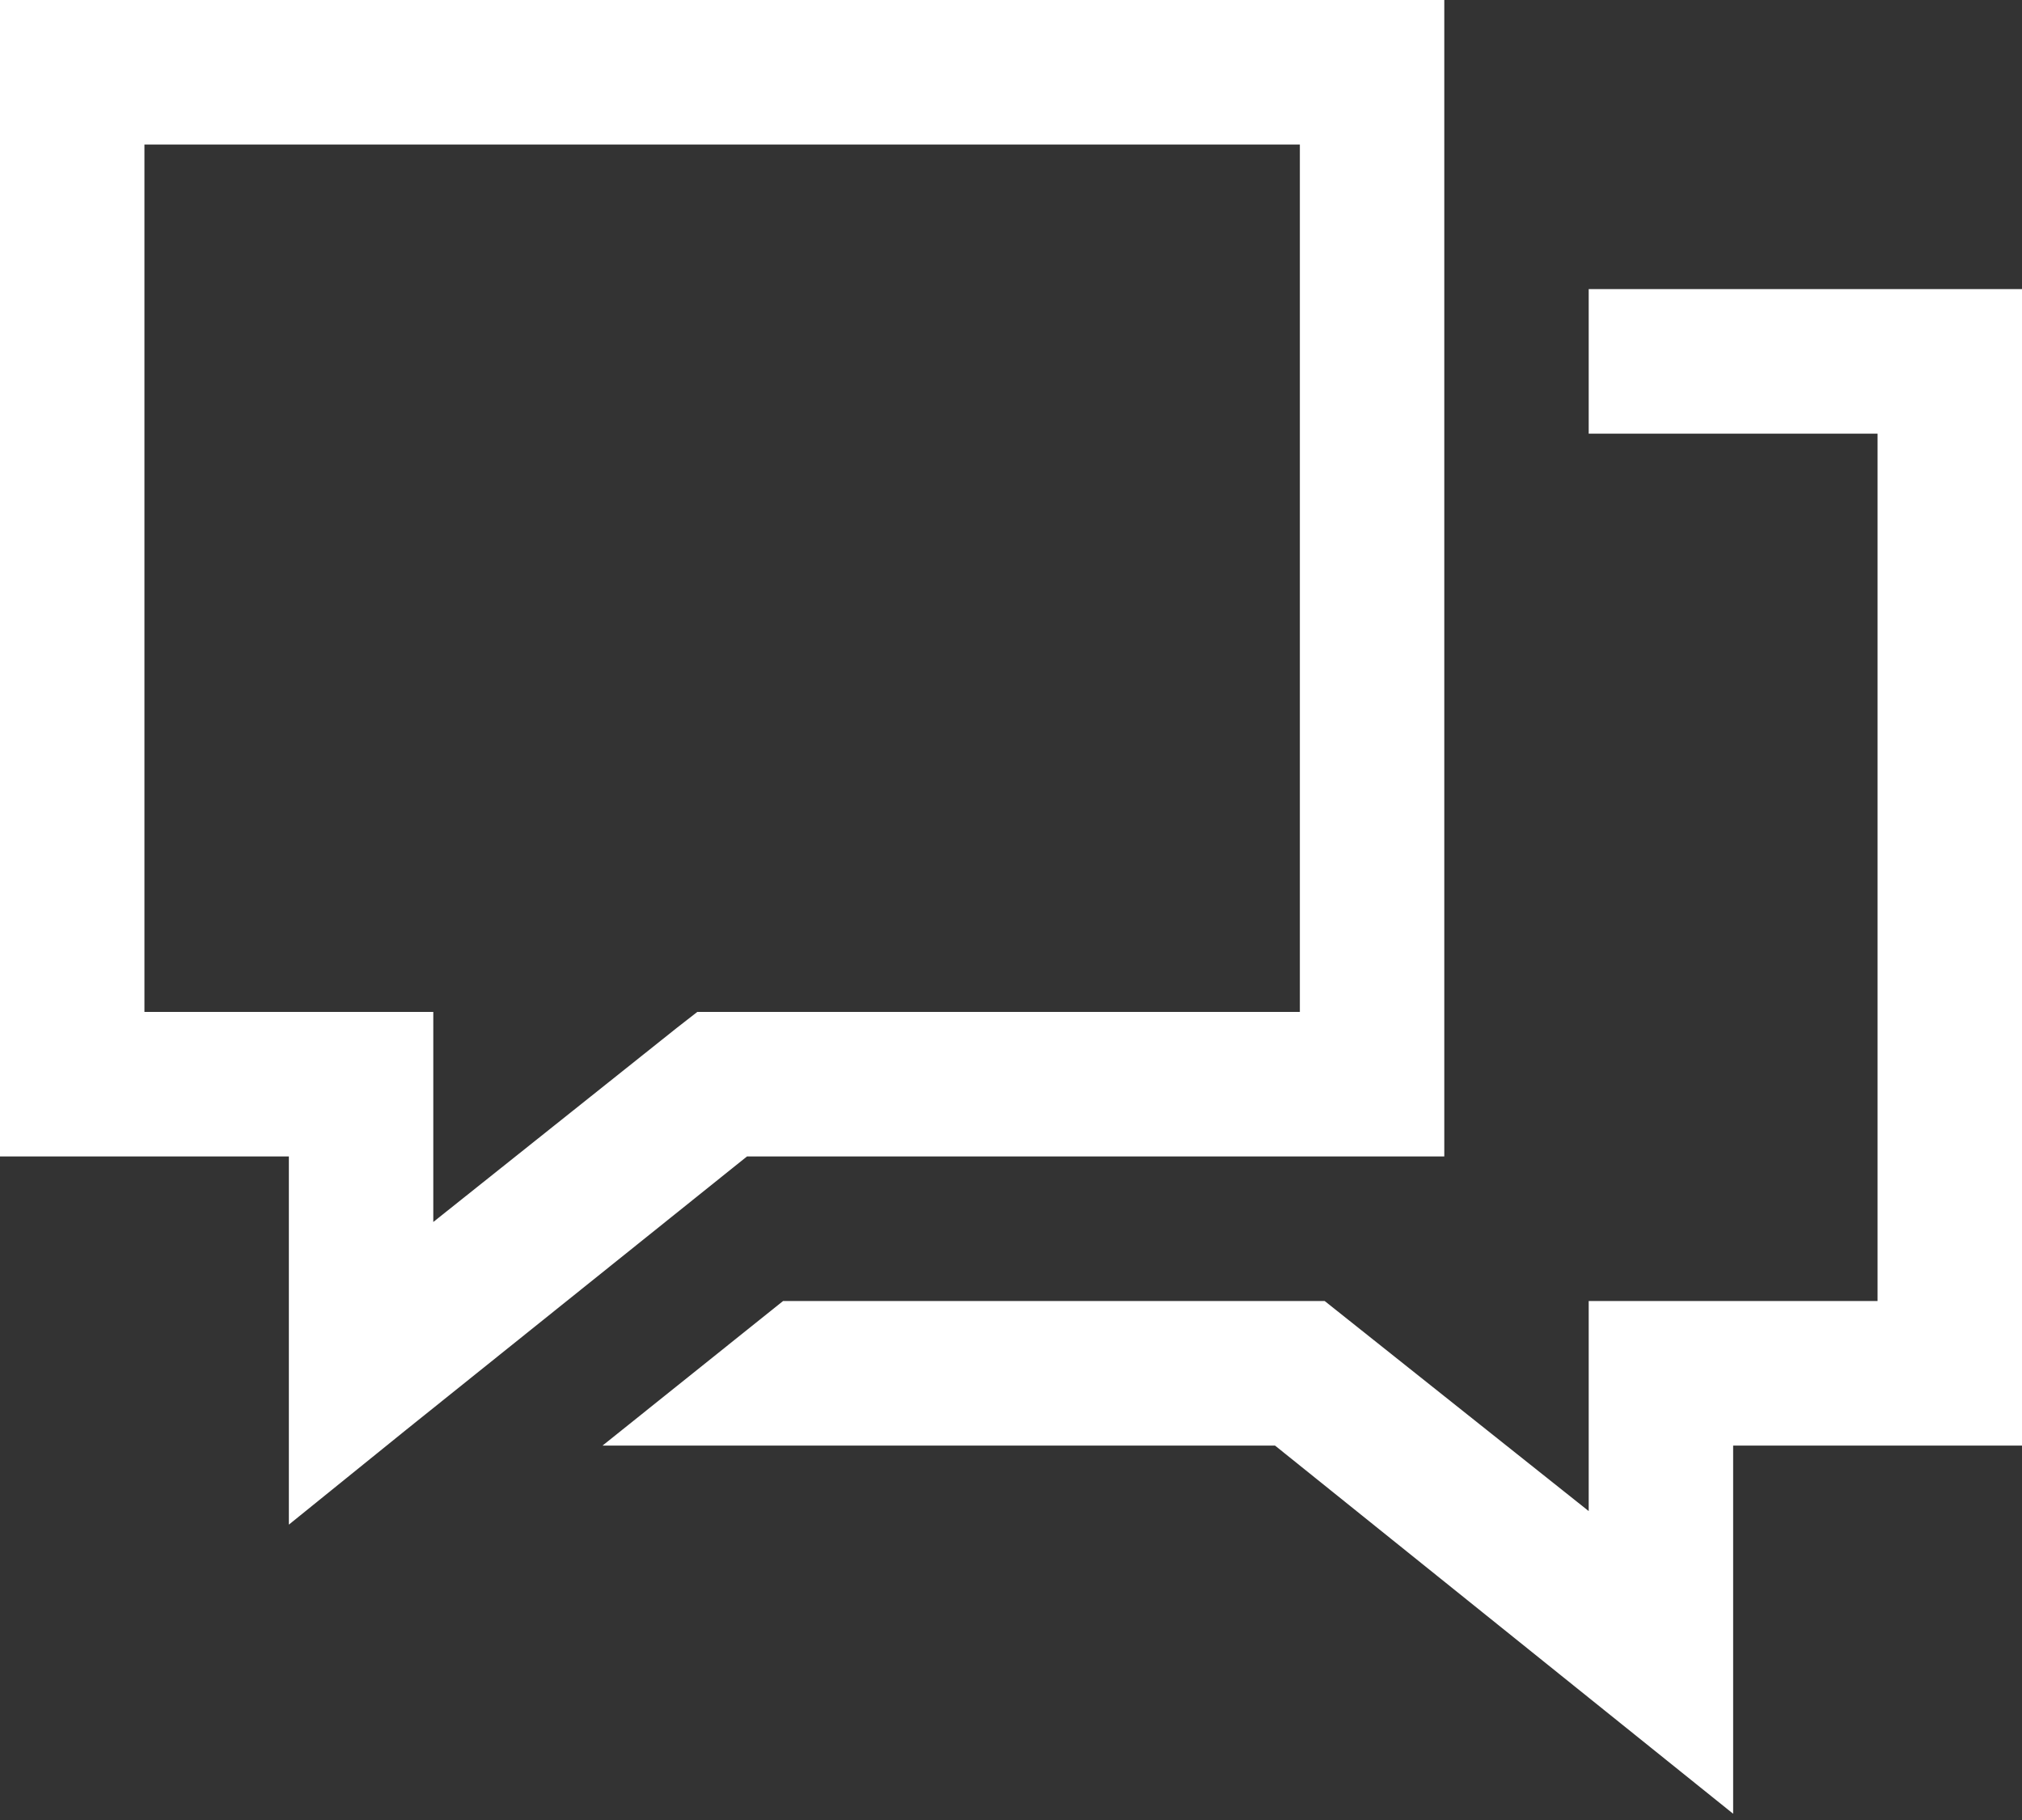
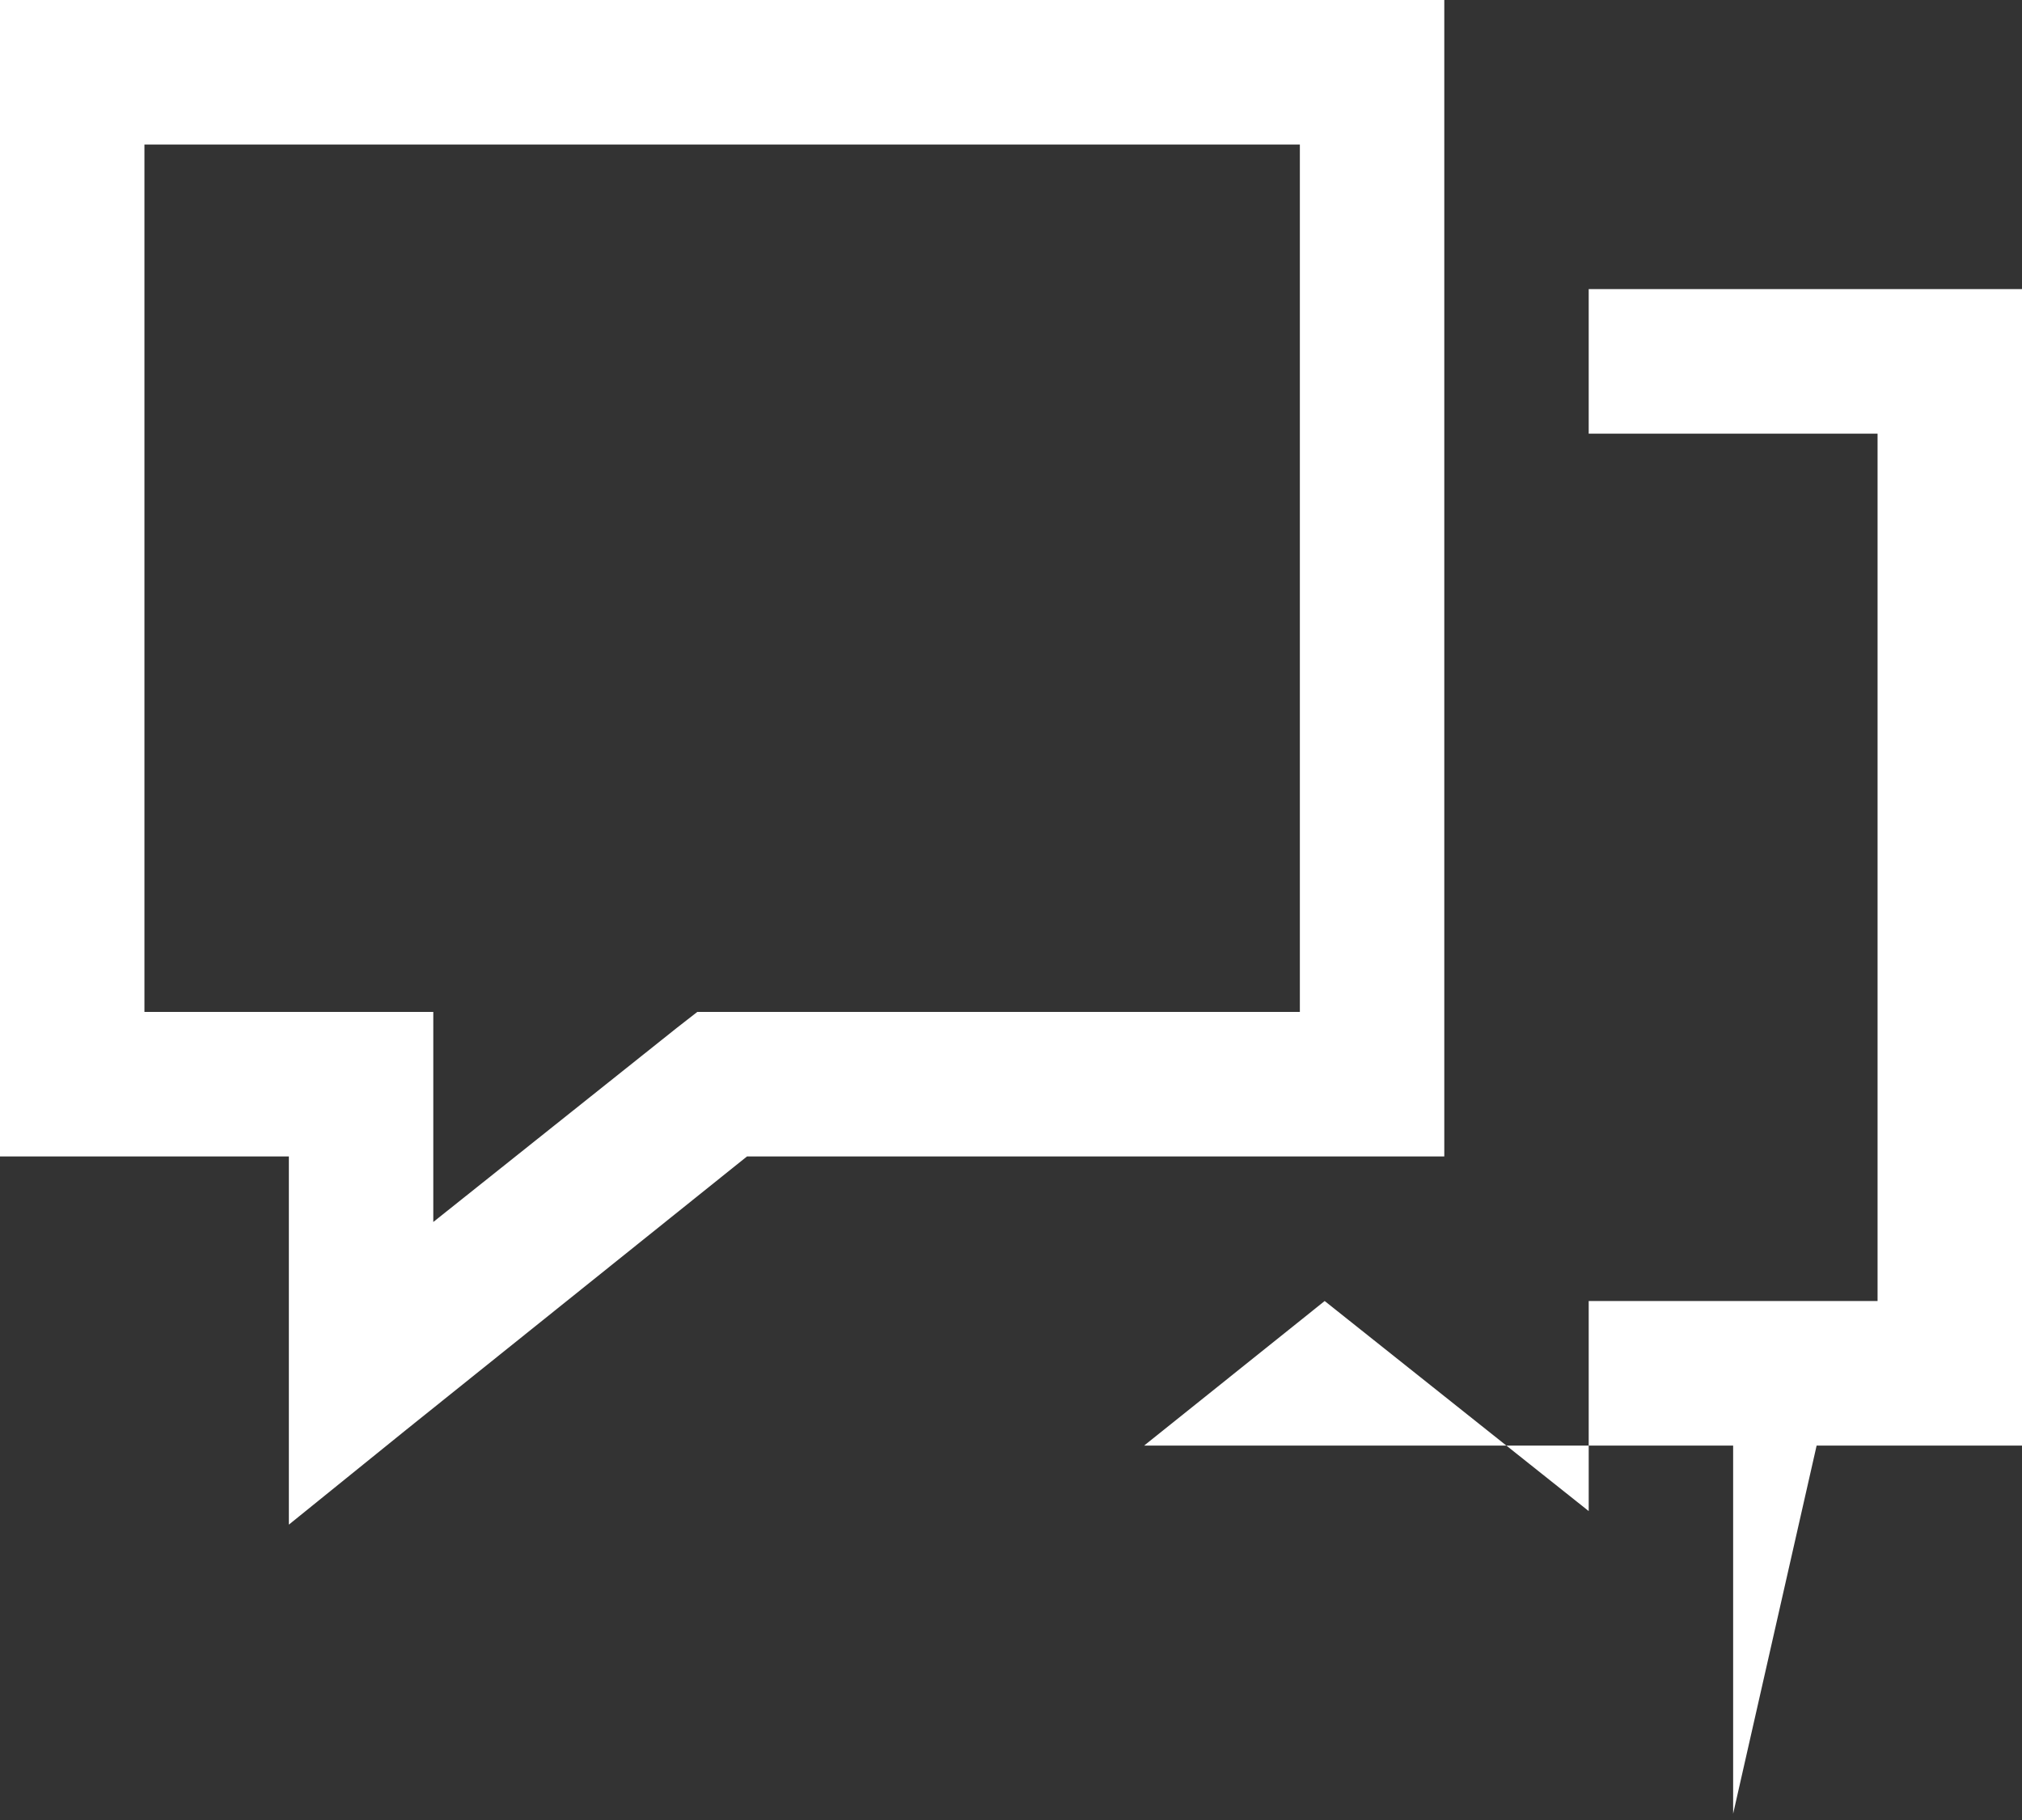
<svg xmlns="http://www.w3.org/2000/svg" width="100" height="90">
  <rect width="100%" height="100%" fill="#333333" stroke="none" />
-   <path d="M0 0v57.188h14.286v18.206l5.803-4.691 16.853-13.515h34.487V0H0Zm7.143 7.148h57.143V50.04h-29.8l-1.004.782-12.053 9.606V50.039H7.143V7.15Zm71.428 7.149v7.148h14.286v42.891H78.571v10.388L65.513 64.336H38.728l-8.929 7.149h33.259L85.714 89.69V71.485H100V14.297H78.571Z" fill="#FFF" fill-rule="nonzero" />
+   <path d="M0 0v57.188h14.286v18.206l5.803-4.691 16.853-13.515h34.487V0H0Zm7.143 7.148h57.143V50.04h-29.8l-1.004.782-12.053 9.606V50.039H7.143V7.15Zm71.428 7.149v7.148h14.286v42.891H78.571v10.388L65.513 64.336l-8.929 7.149h33.259L85.714 89.69V71.485H100V14.297H78.571Z" fill="#FFF" fill-rule="nonzero" />
</svg>